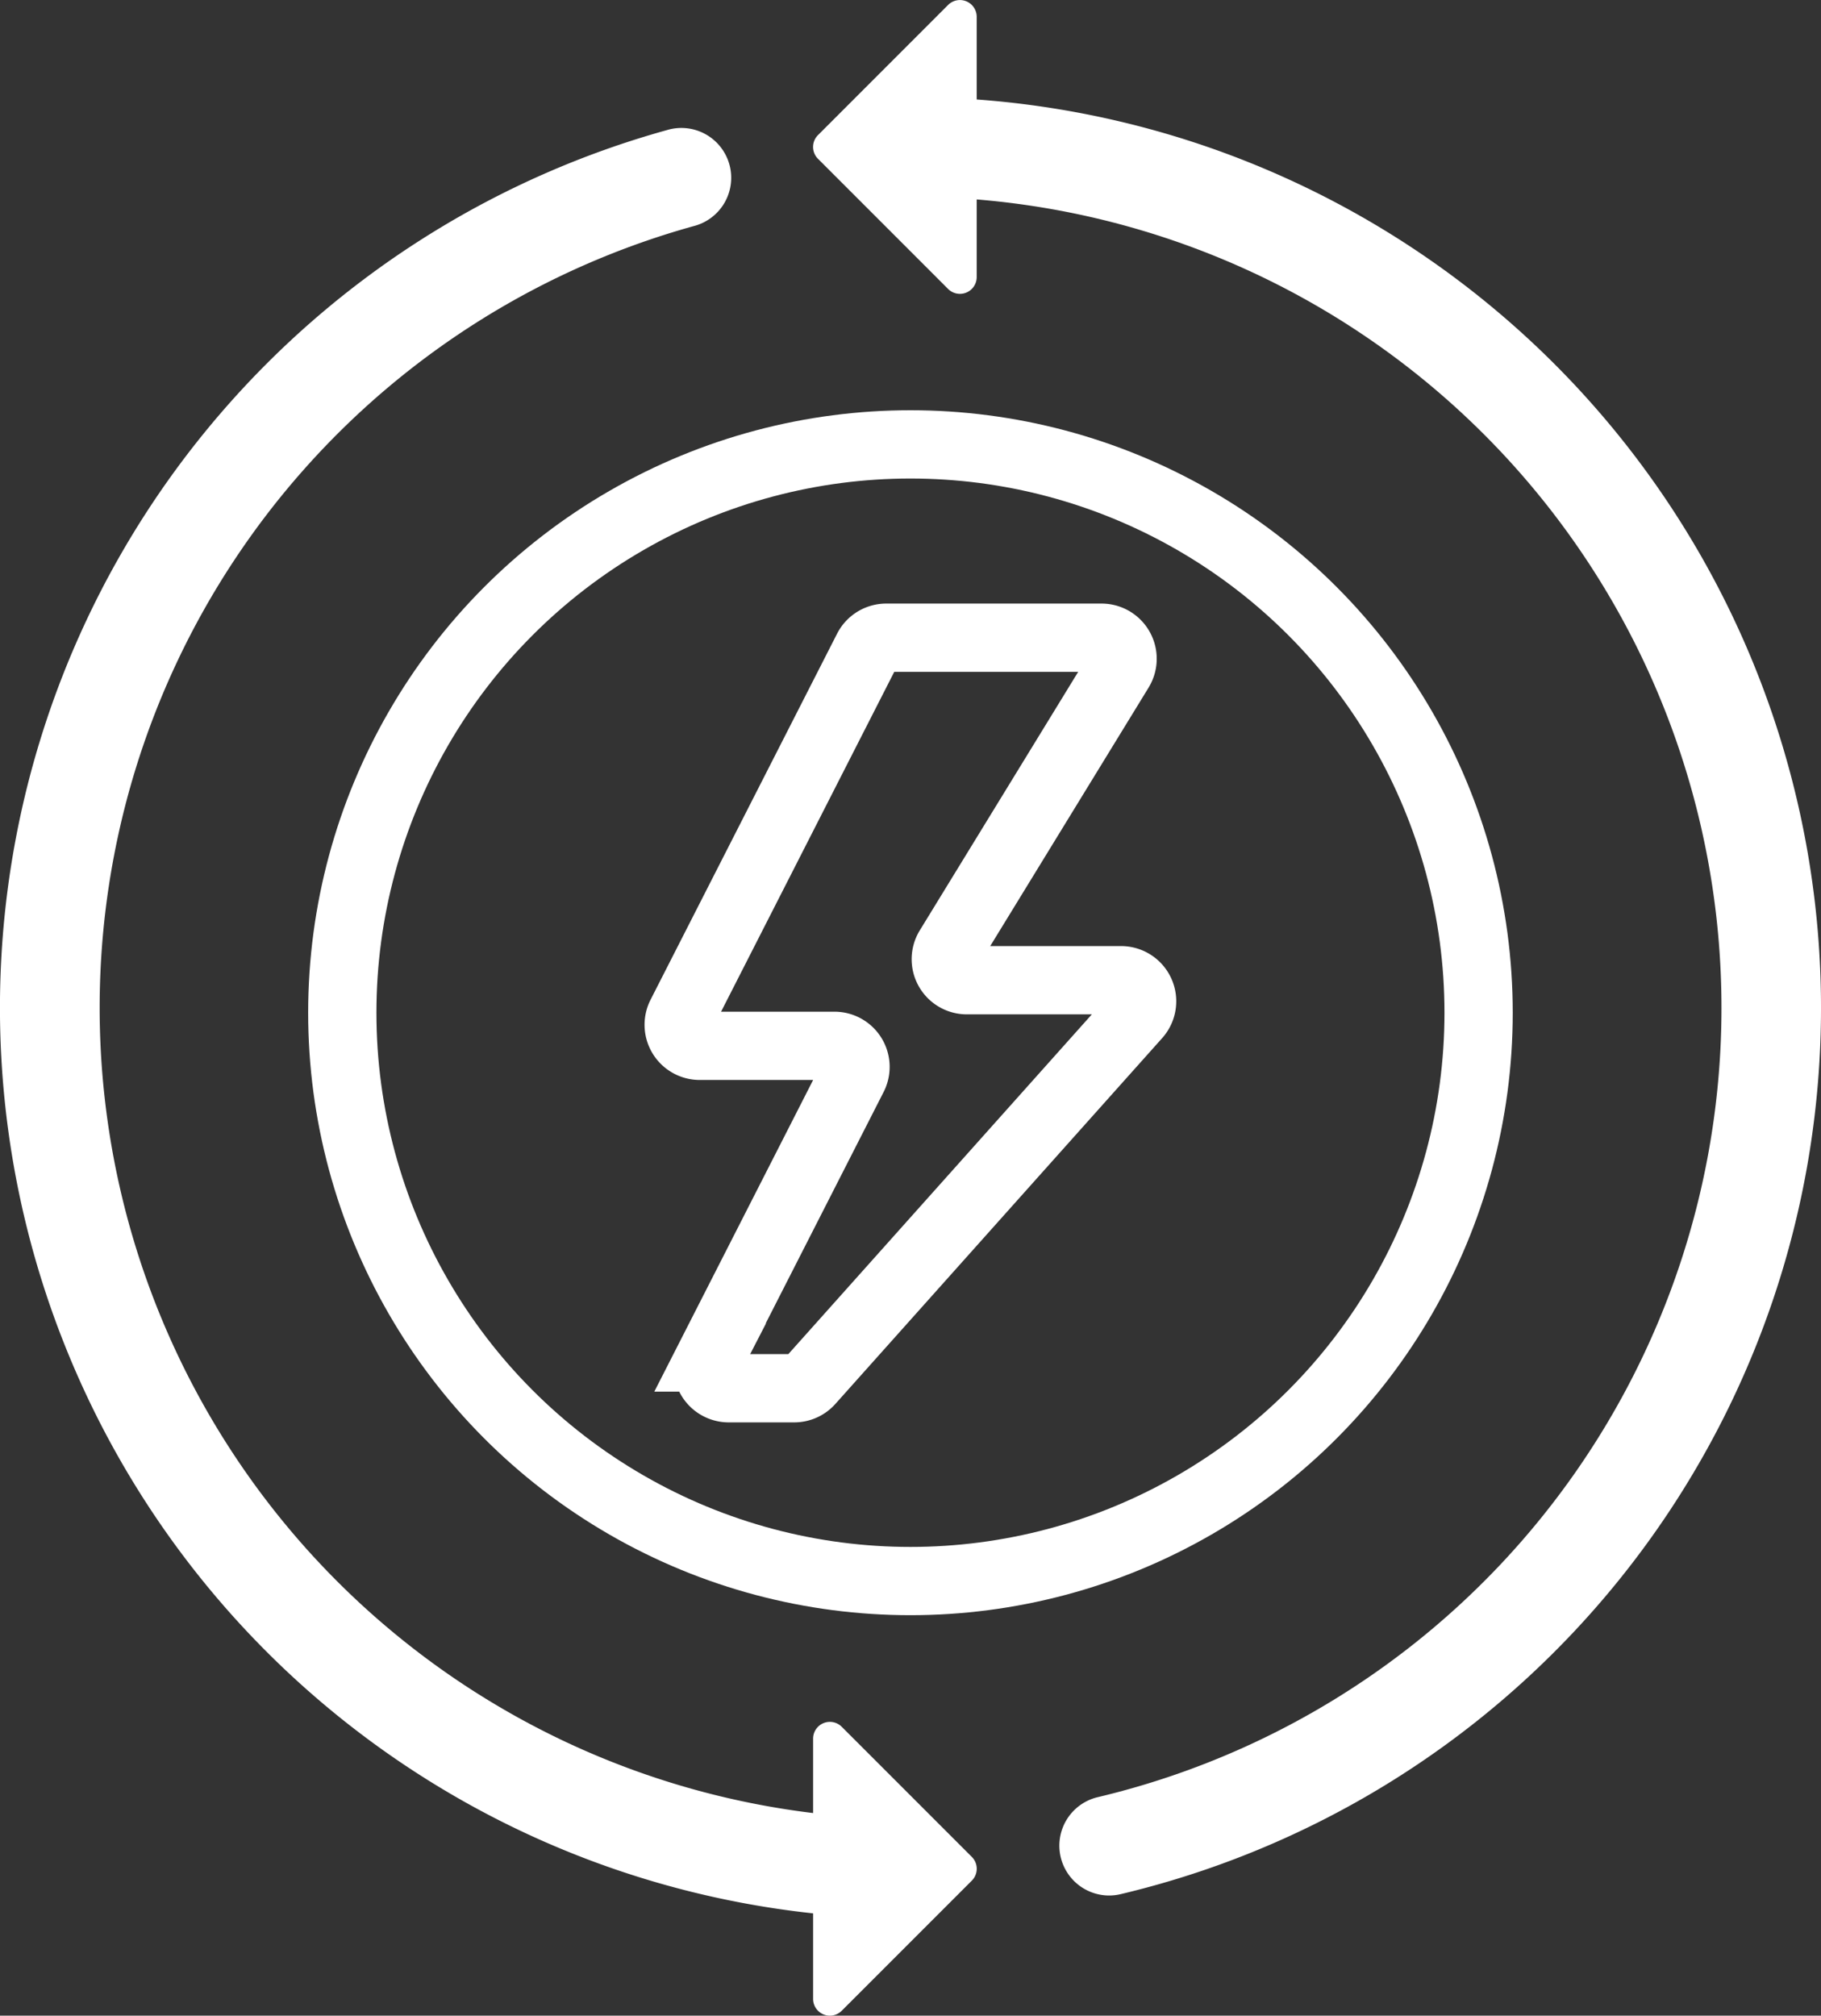
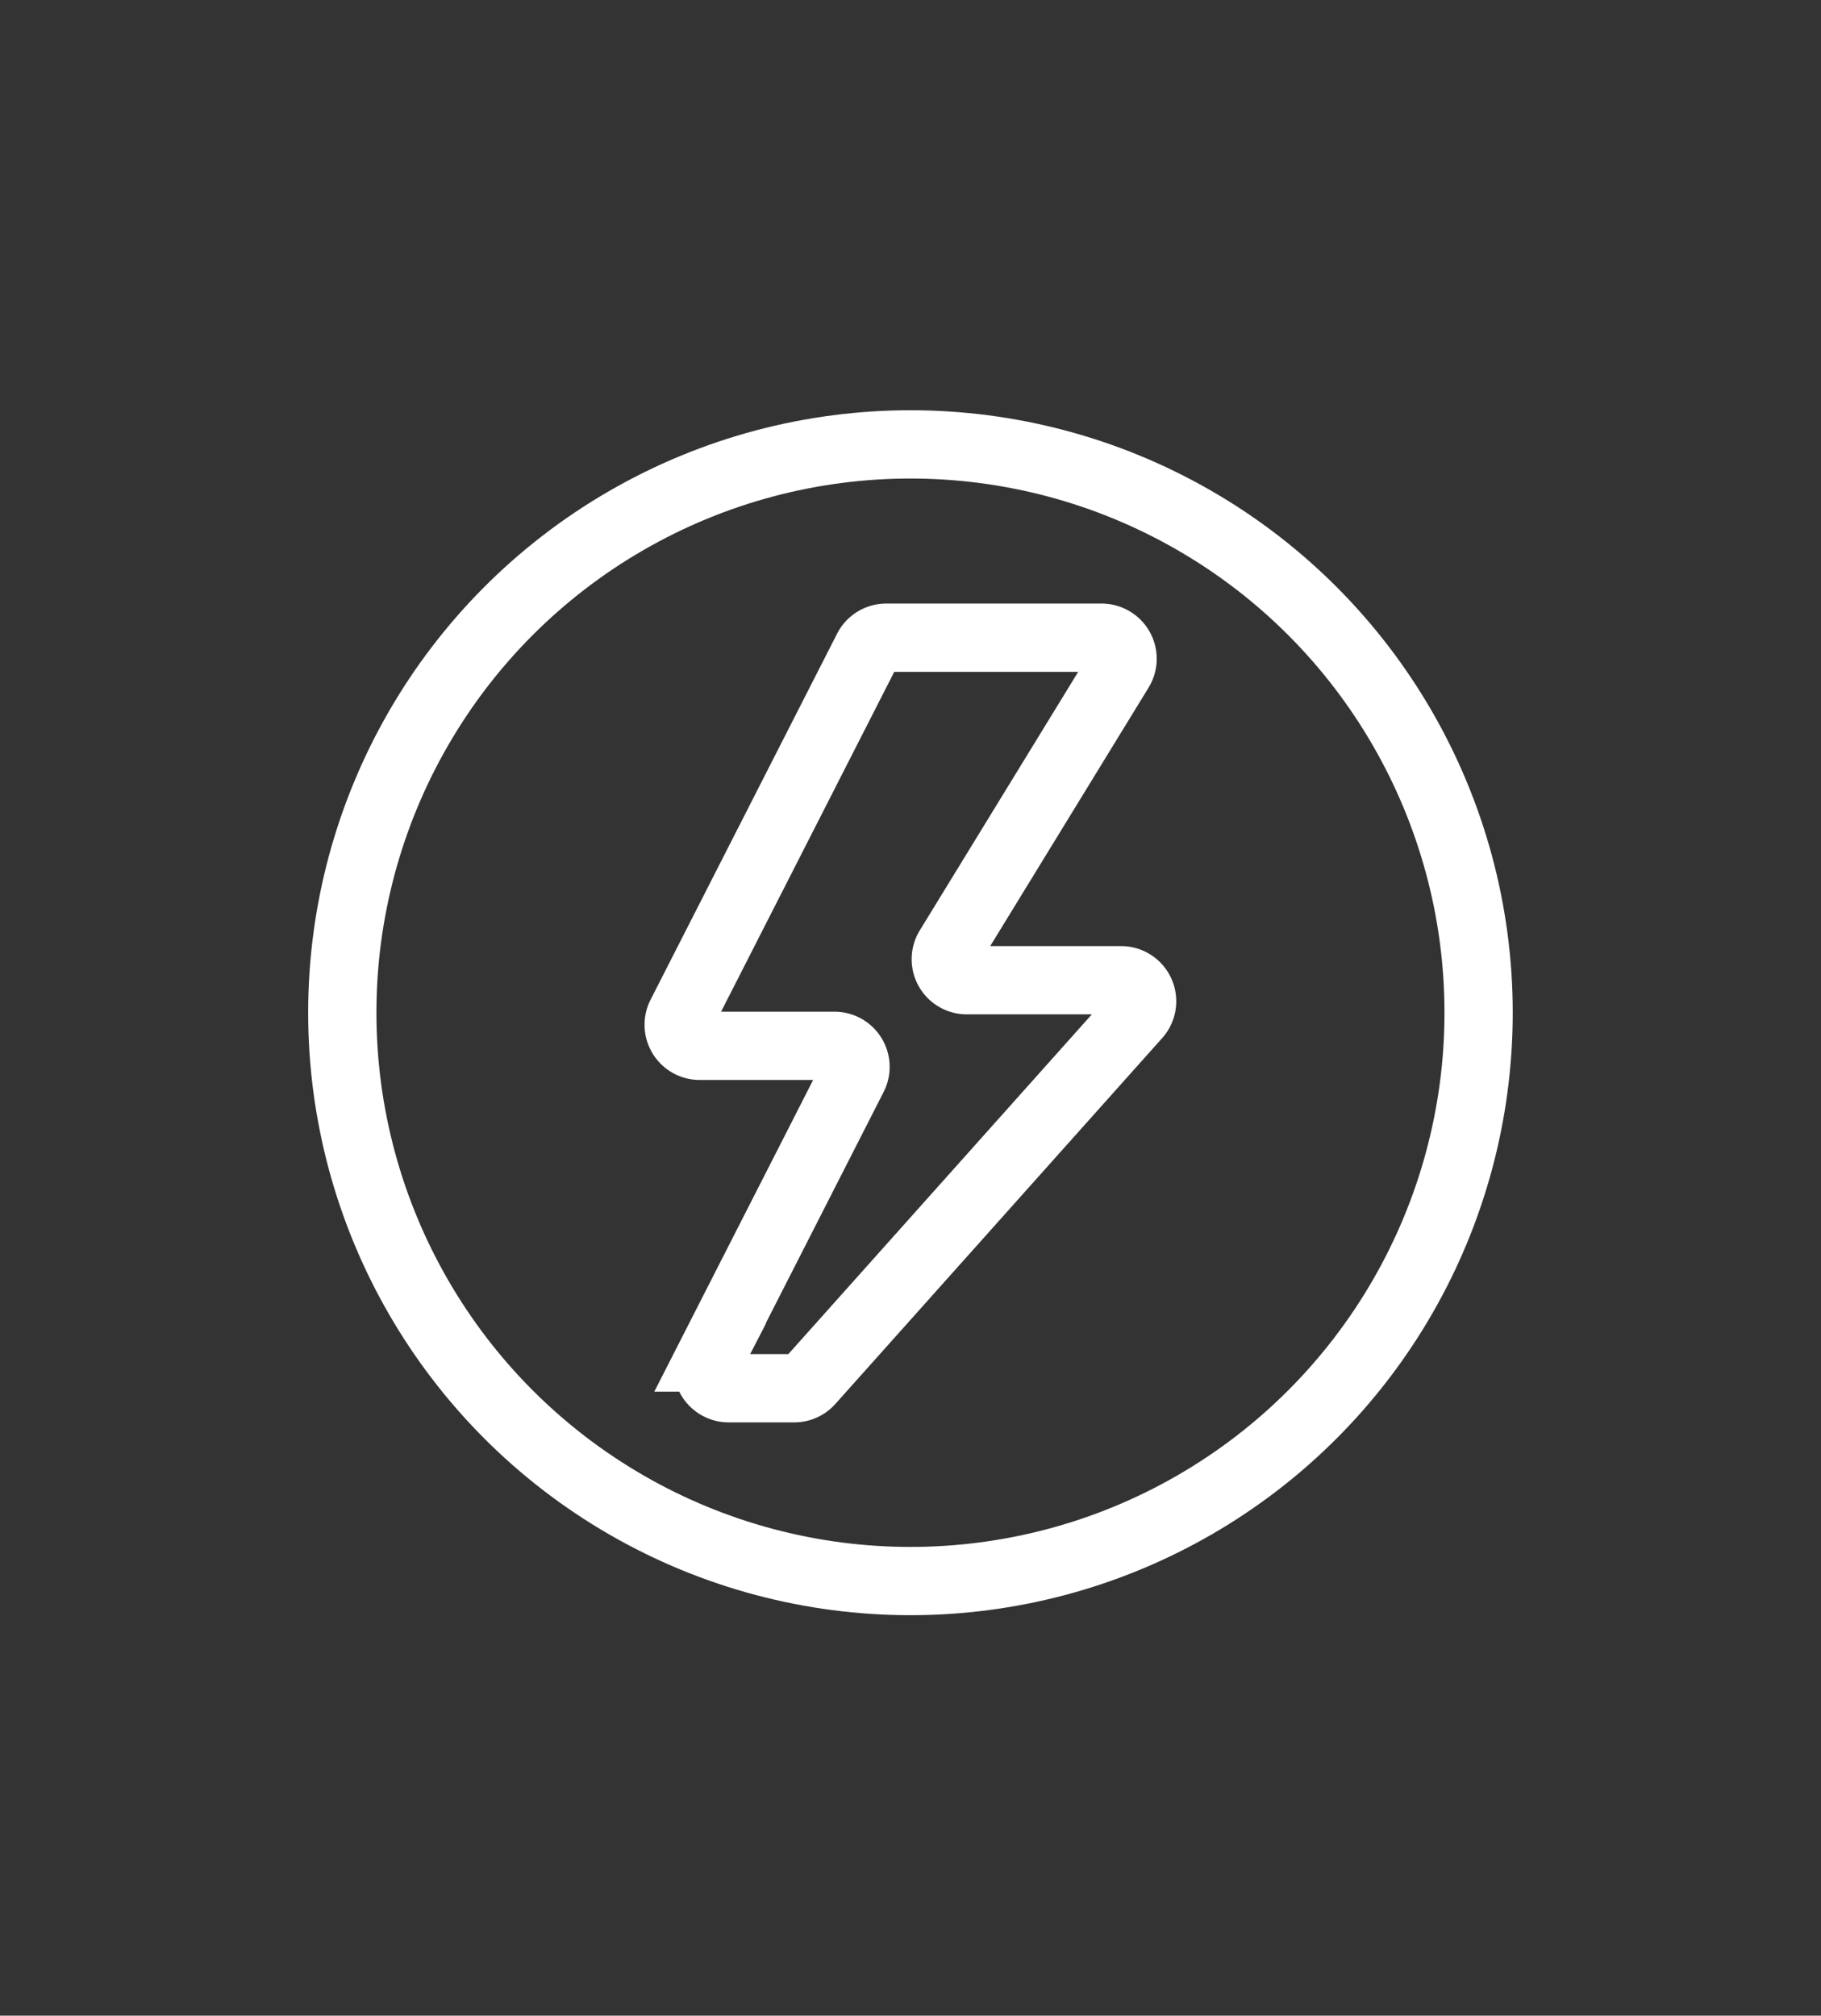
<svg xmlns="http://www.w3.org/2000/svg" width="53.355" height="59.044" viewBox="0 0 53.355 59.044">
  <rect x="0" y="0" width="53.355" height="59.044" fill="#333333" stroke="none" />
  <g id="Grupo_49819" data-name="Grupo 49819" transform="translate(-36.393 -26.625)">
    <g id="Grupo_49837" data-name="Grupo 49837" transform="translate(36.393 26.625)">
      <g id="Grupo_49836" data-name="Grupo 49836" transform="translate(0 0)">
        <g id="Grupo_49823" data-name="Grupo 49823" transform="translate(0 3.755)">
          <g id="Grupo_49822" data-name="Grupo 49822">
-             <path id="Trazado_70812" data-name="Trazado 70812" d="M63.071,91.963a26.681,26.681,0,0,1-7.127-52.392,1.46,1.46,0,1,1,.778,2.814,23.762,23.762,0,0,0,6.349,46.659,1.46,1.46,0,1,1,0,2.919Z" transform="translate(-36.393 -39.518)" fill="#fff" />
-           </g>
+             </g>
        </g>
        <g id="Grupo_49825" data-name="Grupo 49825" transform="translate(25.217 2.844)">
          <g id="Grupo_49824" data-name="Grupo 49824">
-             <path id="Trazado_70813" data-name="Trazado 70813" d="M130.268,89.072a1.46,1.46,0,0,1-.335-2.881,23.761,23.761,0,0,0-5.487-46.88,1.46,1.46,0,0,1,0-2.92A26.681,26.681,0,0,1,130.6,89.033,1.448,1.448,0,0,1,130.268,89.072Z" transform="translate(-122.986 -36.392)" fill="#fff" />
-           </g>
+             </g>
        </g>
        <g id="Grupo_49830" data-name="Grupo 49830" transform="translate(23.823)">
          <g id="Grupo_49829" data-name="Grupo 49829">
            <g id="Grupo_49828" data-name="Grupo 49828">
              <g id="Grupo_49827" data-name="Grupo 49827">
                <g id="Grupo_49826" data-name="Grupo 49826">
-                   <path id="Trazado_70814" data-name="Trazado 70814" d="M118.34,30.582l3.812-3.812a.491.491,0,0,1,.838.347v7.625a.491.491,0,0,1-.838.347l-3.812-3.812A.491.491,0,0,1,118.34,30.582Z" transform="translate(-118.196 -26.625)" fill="#fff" />
-                 </g>
+                   </g>
              </g>
            </g>
          </g>
        </g>
        <g id="Grupo_49835" data-name="Grupo 49835" transform="translate(23.823 50.436)">
          <g id="Grupo_49834" data-name="Grupo 49834">
            <g id="Grupo_49833" data-name="Grupo 49833">
              <g id="Grupo_49832" data-name="Grupo 49832">
                <g id="Grupo_49831" data-name="Grupo 49831">
-                   <path id="Trazado_70815" data-name="Trazado 70815" d="M122.848,203.771l-3.812-3.812a.491.491,0,0,0-.838.347v7.625a.491.491,0,0,0,.838.347l3.812-3.812A.491.491,0,0,0,122.848,203.771Z" transform="translate(-118.197 -199.814)" fill="#fff" />
-                 </g>
+                   </g>
              </g>
            </g>
          </g>
        </g>
      </g>
    </g>
    <ellipse id="Elipse_395" data-name="Elipse 395" cx="16.647" cy="16.648" rx="16.647" ry="16.648" transform="translate(46.422 39.642)" fill="none" stroke="#fff" stroke-width="2" />
    <g id="Grupo_49844" data-name="Grupo 49844" transform="translate(56.282 45.301)">
      <g id="Grupo_49843" data-name="Grupo 49843" transform="translate(0 0)">
        <g id="Grupo_49842" data-name="Grupo 49842">
          <path id="Trazado_70817" data-name="Trazado 70817" d="M112.61,99.842,117.6,91.7a.617.617,0,0,0-.526-.939h-6.308a.617.617,0,0,0-.55.337l-5.463,10.718a.617.617,0,0,0,.55.9h3.944a.617.617,0,0,1,.55.9l-4.195,8.23a.617.617,0,0,0,.55.9h1.917a.616.616,0,0,0,.46-.206l9.577-10.718a.617.617,0,0,0-.46-1.028h-4.512A.616.616,0,0,1,112.61,99.842Z" transform="translate(-104.688 -90.757)" fill="none" stroke="#fff" stroke-width="2" />
        </g>
      </g>
    </g>
  </g>
</svg>